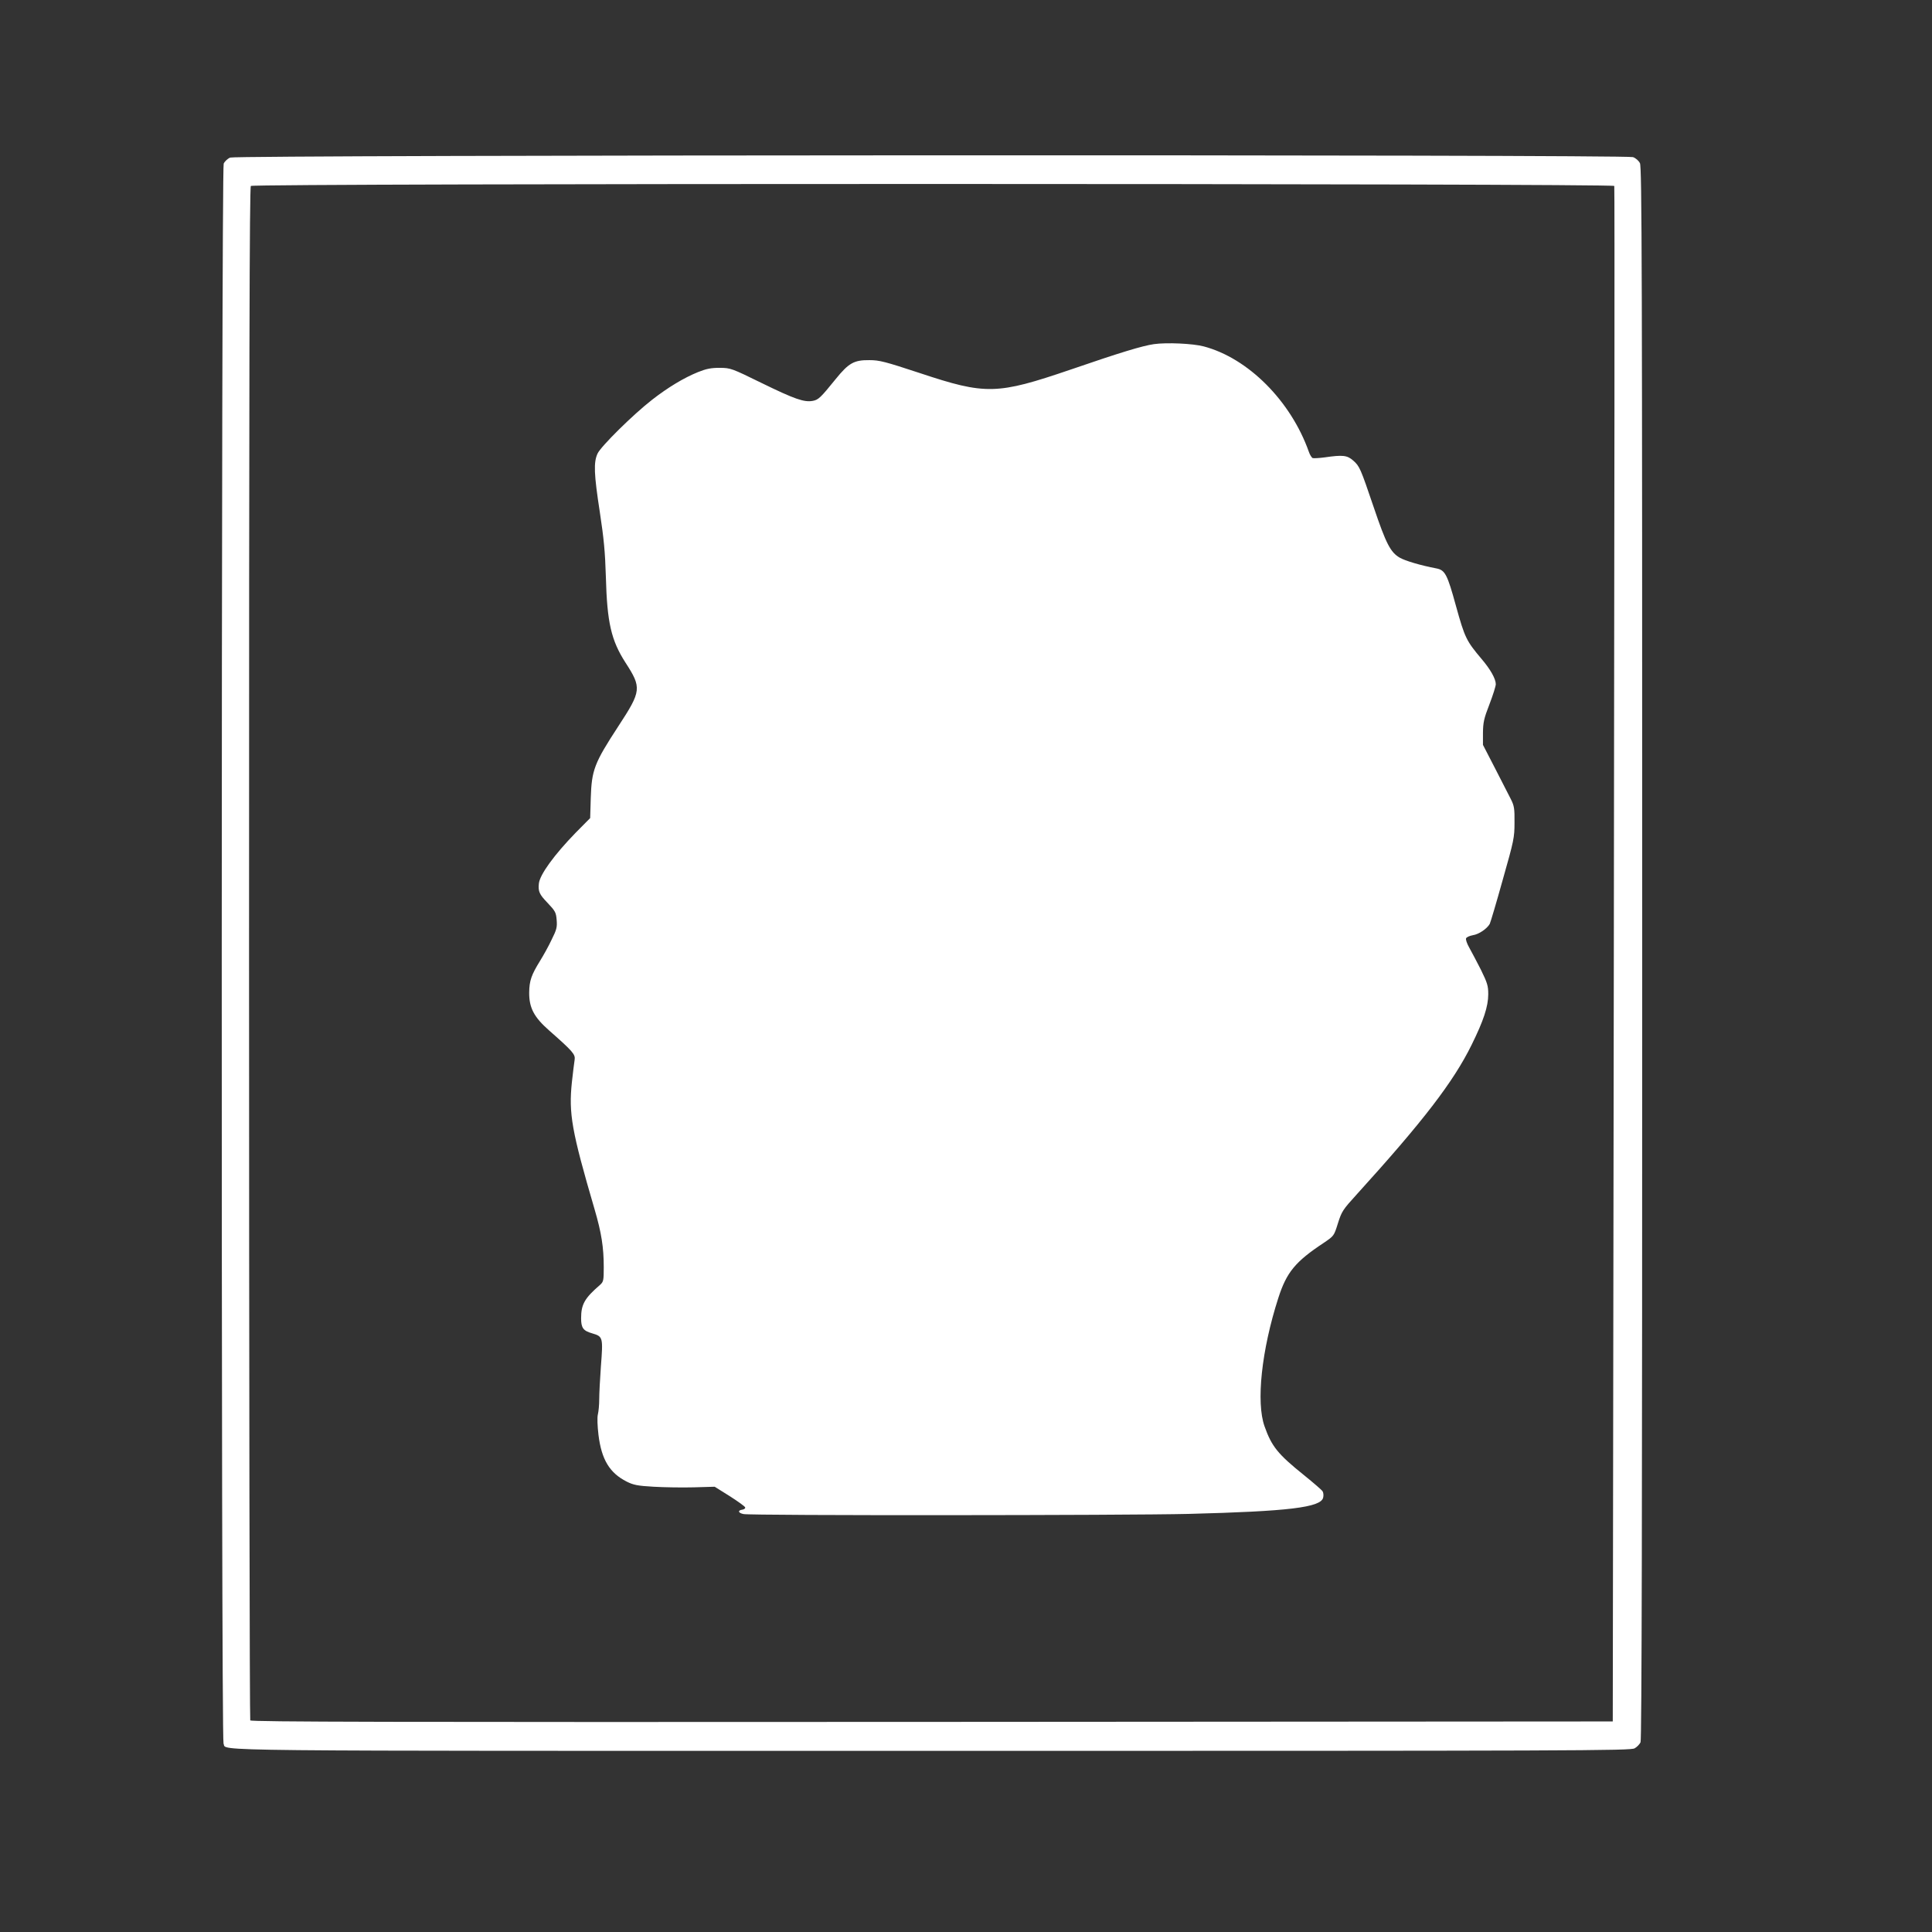
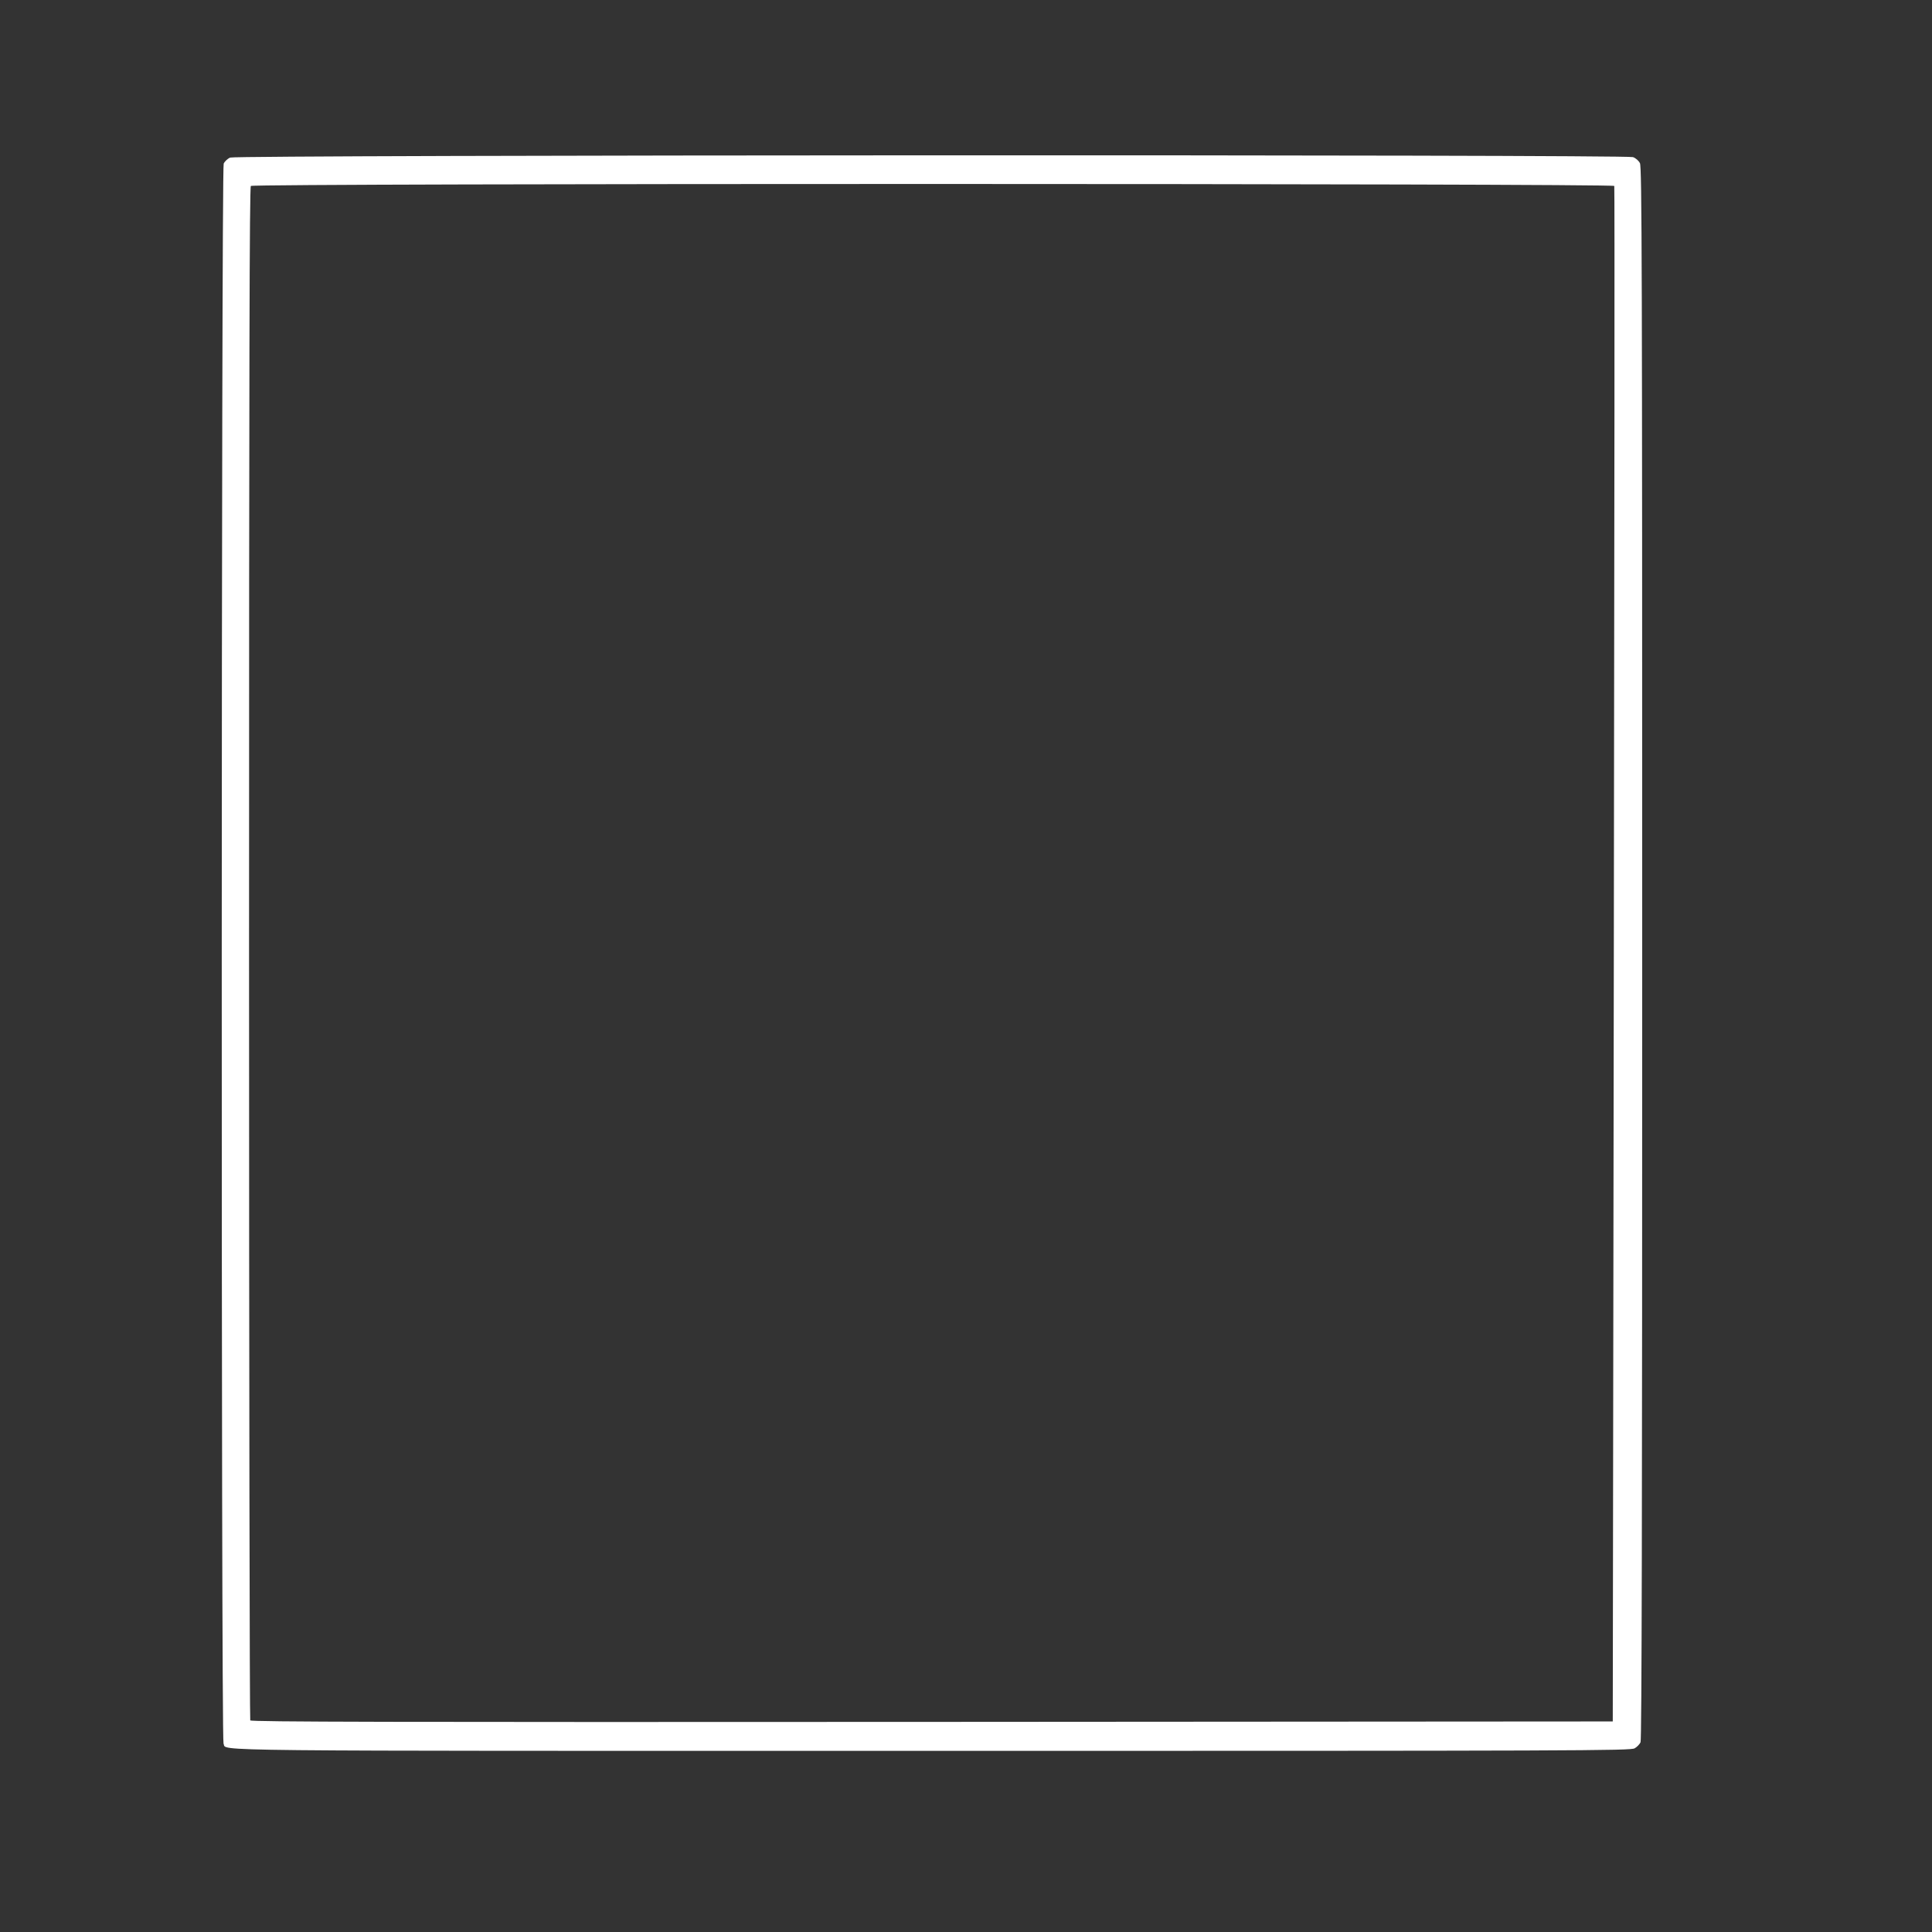
<svg xmlns="http://www.w3.org/2000/svg" version="1.0" width="1280pt" height="1280pt" viewBox="0 0 1280 1280" preserveAspectRatio="xMidYMid meet">
  <rect x="0" y="0" width="1280" height="1280" fill="#333333" stroke="none" />
  <g transform="translate(0,1280) scale(0.1,-0.1)" fill="#ffffff" stroke="none">
    <path d="M1525 11756 c-17 -7 -36 -25 -43 -40 -16 -37 -18 -10436 -1 -10468 27 -51 -273 -48 4700 -48 4293 0 4623 1 4649 17 16 9 33 27 39 40 8 17 11 1508 11 5229 0 4559 -2 5209 -15 5233 -8 16 -28 34 -46 40 -51 18 -9254 15 -9294 -3z m9170 -188 c3 -7 1 -2299 -3 -5093 l-7 -5080 -4509 -3 c-3601 -2 -4511 0 -4518 10 -4 7 -8 2295 -8 5084 0 3930 3 5073 12 5082 18 18 9027 17 9033 0z" />
-     <path d="M7645 10520 c-76 -11 -222 -55 -553 -169 -487 -166 -561 -168 -997 -23 -231 76 -268 86 -335 86 -102 1 -137 -19 -223 -125 -102 -126 -115 -138 -153 -145 -56 -10 -118 11 -335 117 -204 100 -208 101 -280 102 -58 0 -89 -6 -144 -28 -94 -38 -200 -102 -304 -183 -125 -97 -340 -309 -362 -357 -27 -58 -24 -135 15 -388 27 -177 35 -264 40 -428 8 -303 35 -421 130 -569 108 -167 106 -187 -47 -421 -160 -245 -177 -290 -183 -476 l-4 -133 -96 -97 c-142 -146 -239 -279 -244 -338 -5 -51 3 -70 57 -126 52 -55 57 -64 61 -114 4 -48 0 -64 -34 -132 -20 -43 -55 -105 -76 -139 -57 -92 -71 -131 -72 -209 -1 -102 32 -164 132 -252 158 -139 175 -159 169 -195 -3 -18 -11 -84 -18 -147 -22 -208 -2 -323 150 -842 46 -157 61 -253 61 -385 0 -89 -2 -96 -25 -117 -102 -88 -125 -129 -125 -221 0 -64 14 -83 74 -100 71 -21 72 -26 57 -220 -6 -83 -11 -180 -11 -216 0 -36 -4 -81 -9 -101 -5 -21 -3 -75 4 -135 20 -164 74 -253 187 -310 44 -22 71 -28 178 -34 69 -4 188 -6 265 -4 l140 4 99 -62 c55 -35 101 -68 103 -75 2 -6 -6 -13 -19 -15 -32 -4 -28 -22 8 -29 48 -11 2547 -9 2949 1 664 17 875 43 891 107 4 15 2 33 -3 42 -5 9 -61 57 -124 108 -173 139 -214 190 -261 323 -57 159 -20 505 91 850 55 171 112 241 303 367 66 45 66 45 92 128 25 79 32 90 124 191 441 486 641 746 762 992 79 160 110 254 110 335 0 56 -6 75 -49 163 -28 54 -62 120 -77 146 -15 26 -24 53 -21 61 3 8 23 17 45 21 40 6 94 43 112 75 5 10 44 141 86 292 74 261 78 279 78 379 1 93 -2 111 -24 155 -14 28 -62 120 -105 205 l-80 155 0 80 c1 69 6 94 43 189 23 60 42 120 42 133 0 35 -35 98 -94 167 -101 120 -111 139 -170 352 -57 208 -72 237 -129 248 -105 20 -206 50 -243 71 -62 36 -91 93 -173 335 -88 259 -93 271 -136 309 -40 35 -69 38 -187 21 -37 -5 -73 -7 -81 -5 -7 3 -19 22 -26 43 -119 335 -401 619 -696 697 -71 19 -246 27 -330 15z" />
  </g>
</svg>